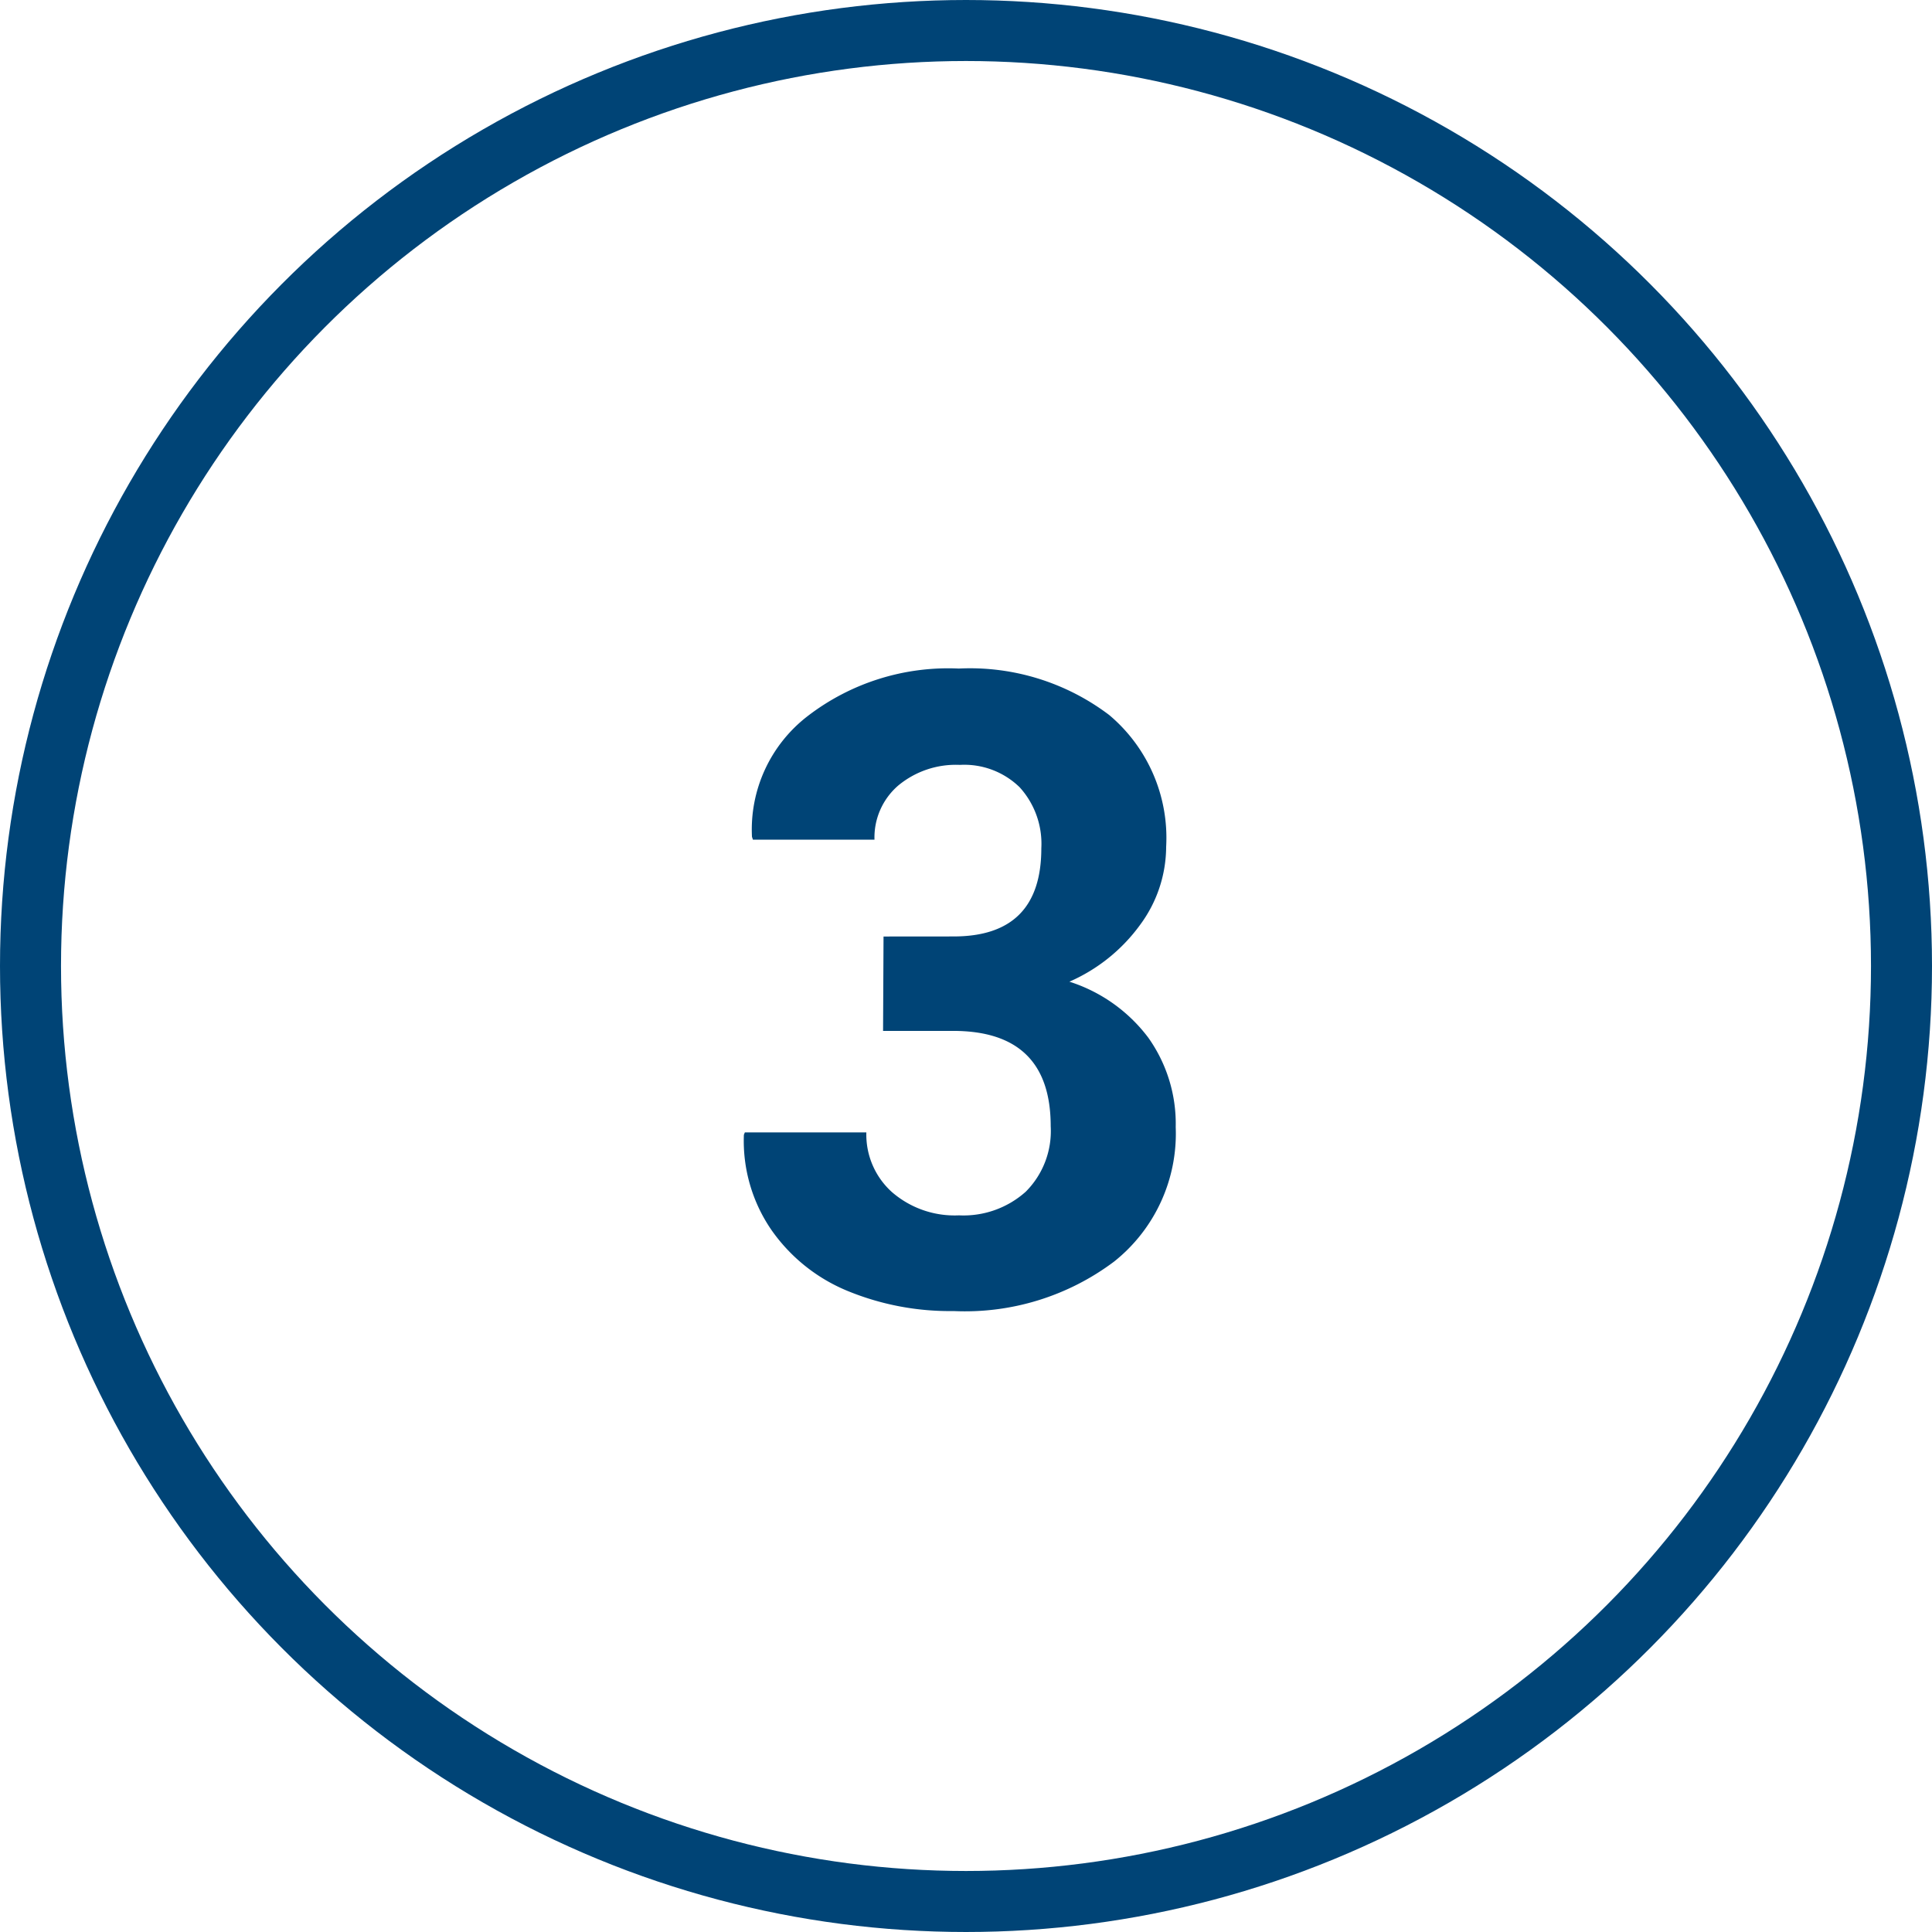
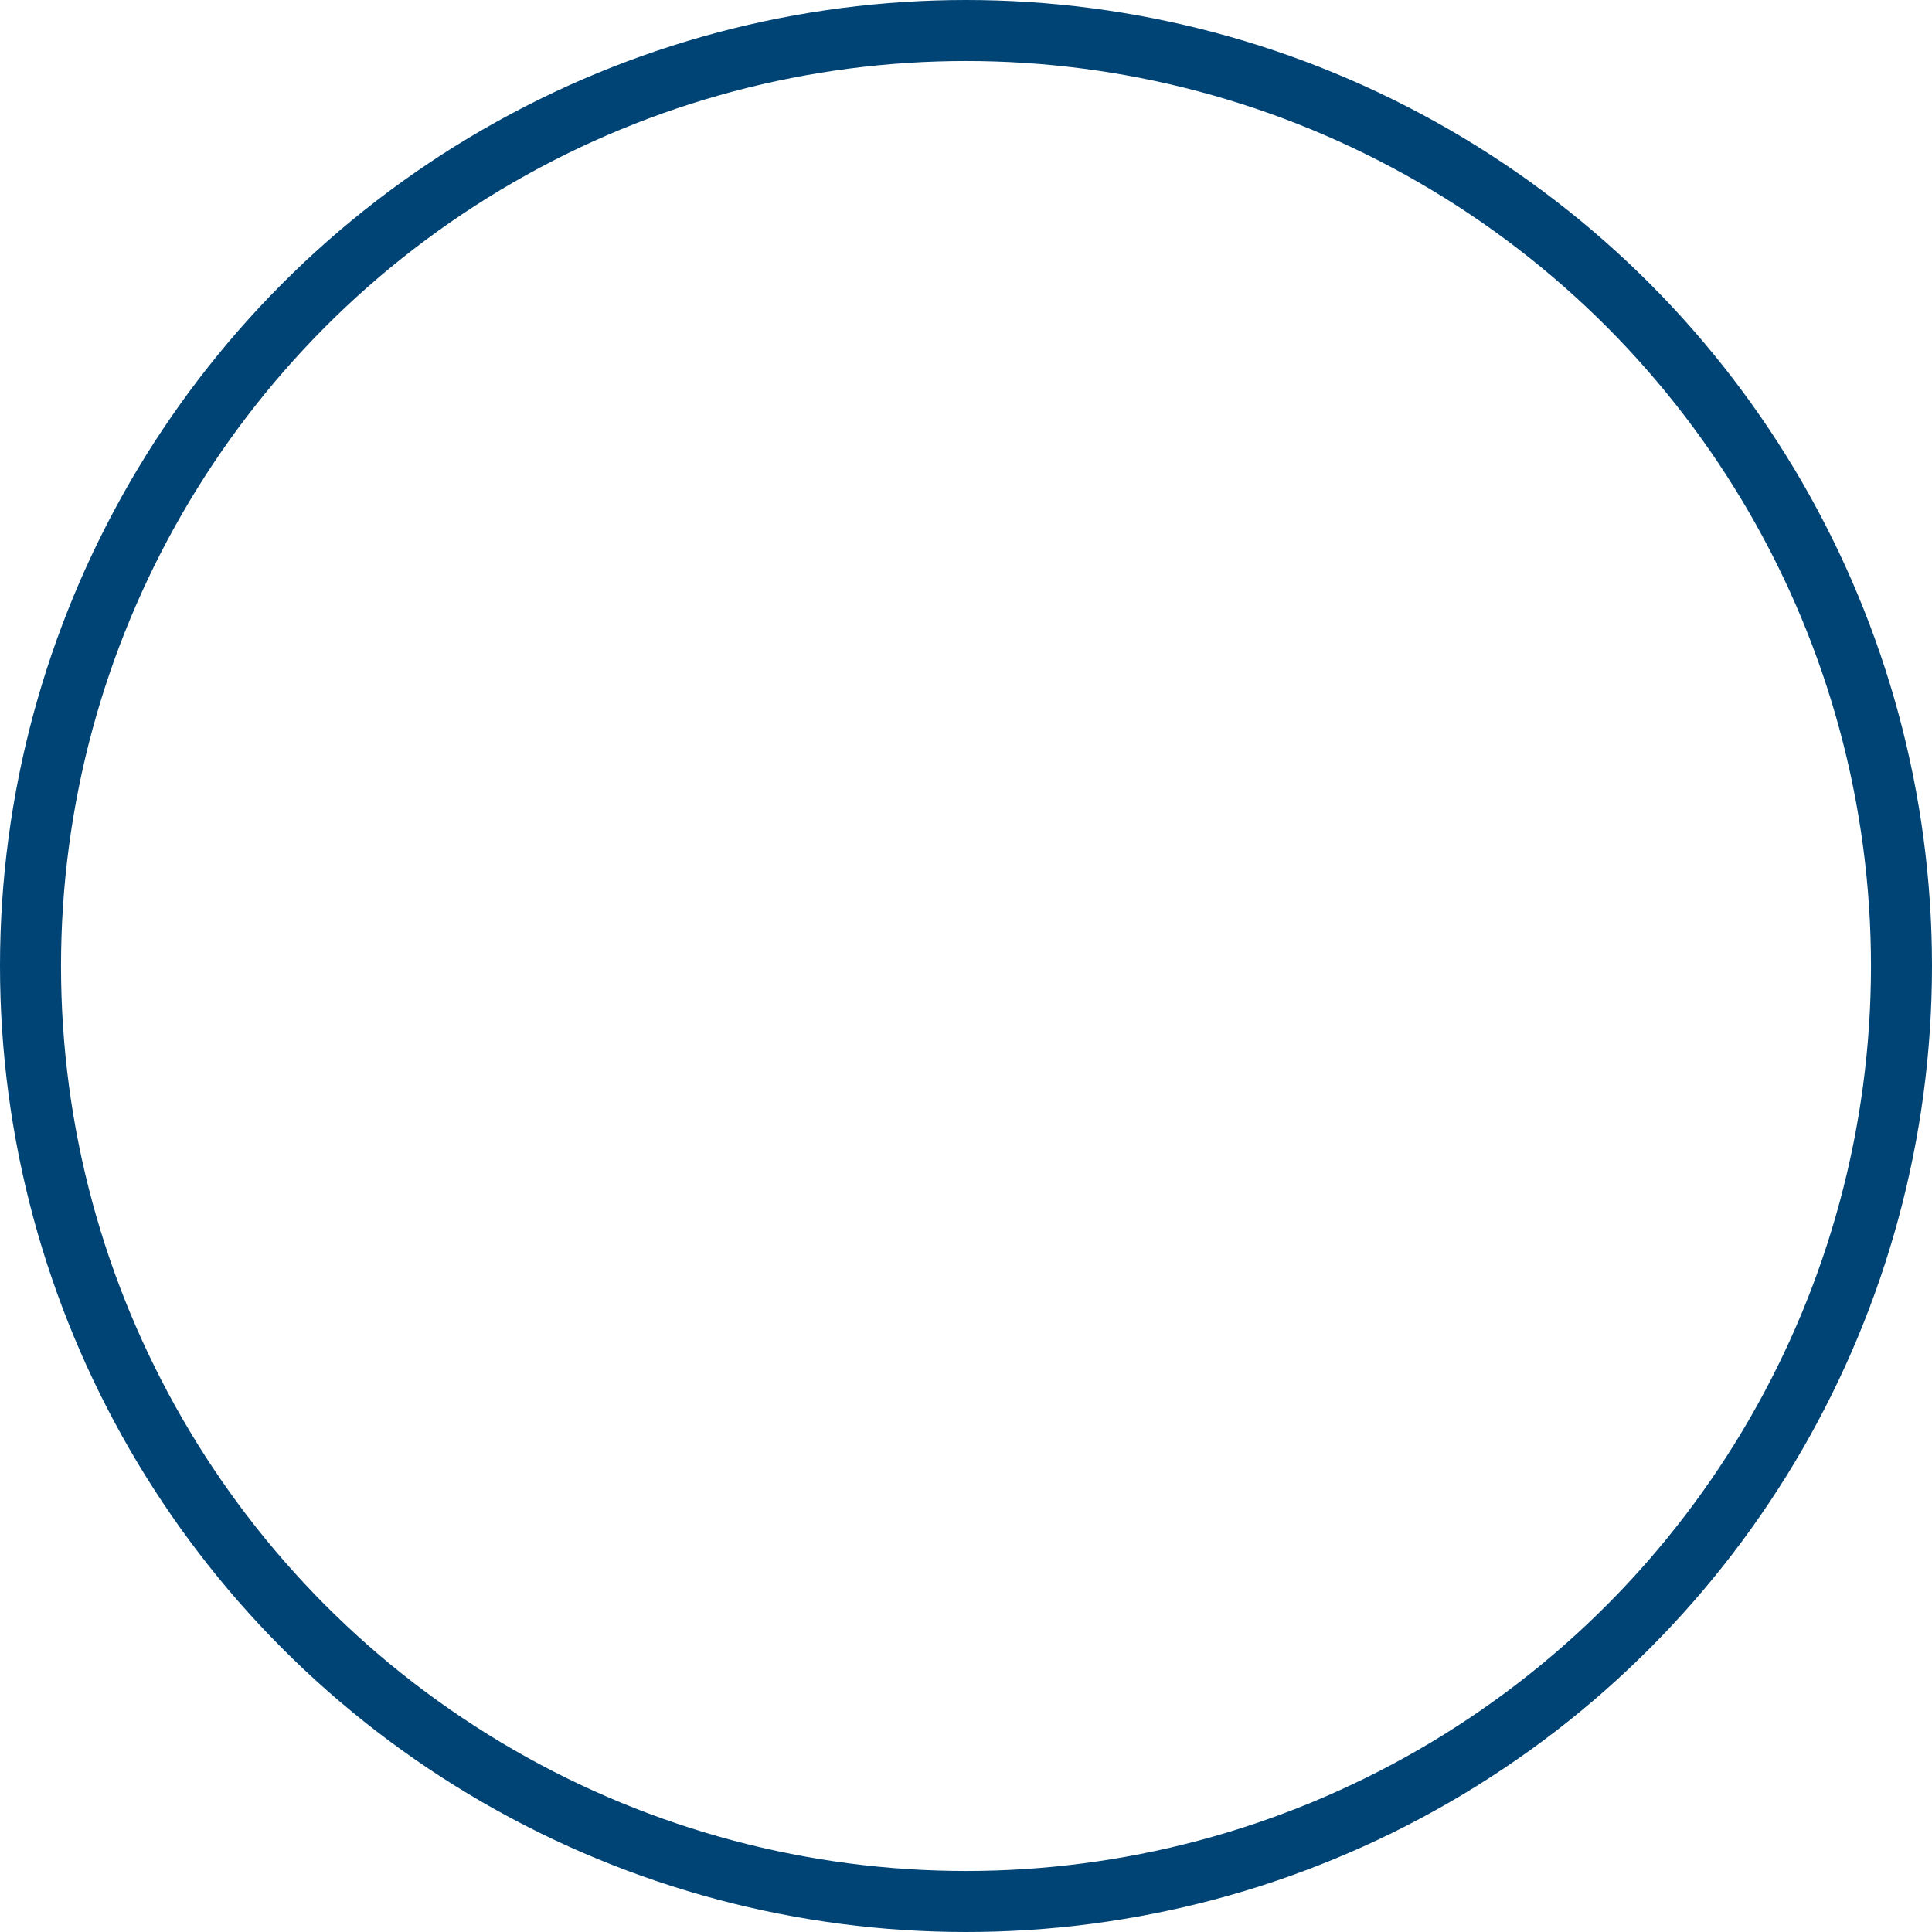
<svg xmlns="http://www.w3.org/2000/svg" width="95" height="95" viewBox="0 0 95 95">
  <g id="Group_17" data-name="Group 17" transform="translate(-178 -2378)">
    <g id="Ellipse_5" data-name="Ellipse 5" transform="translate(178 2378)" fill="none" stroke="#004476" stroke-width="3">
-       <circle cx="47.5" cy="47.5" r="47.5" stroke="none" />
      <circle cx="47.5" cy="47.5" r="46" fill="none" />
    </g>
-     <path id="Path_8" data-name="Path 8" d="M46.891,27.047q4.313,0,4.313-4.336a4.131,4.131,0,0,0-1.066-3,3.9,3.9,0,0,0-2.941-1.1,4.43,4.43,0,0,0-3.035,1.02A3.373,3.373,0,0,0,43,22.289H37.023l-.047-.141a7.034,7.034,0,0,1,2.73-5.93,11.332,11.332,0,0,1,7.441-2.344,11.333,11.333,0,0,1,7.395,2.285,7.889,7.889,0,0,1,2.8,6.48,6.484,6.484,0,0,1-1.277,3.832,8.515,8.515,0,0,1-3.48,2.8,7.826,7.826,0,0,1,3.879,2.754,7.3,7.3,0,0,1,1.348,4.395,8.04,8.04,0,0,1-3.023,6.609,12.2,12.2,0,0,1-7.9,2.438,13.212,13.212,0,0,1-5.238-1,8.506,8.506,0,0,1-3.727-3A7.733,7.733,0,0,1,36.578,36.8l.047-.117H42.6a3.8,3.8,0,0,0,1.254,2.93,4.7,4.7,0,0,0,3.3,1.148,4.588,4.588,0,0,0,3.281-1.16,4.215,4.215,0,0,0,1.23-3.223q0-4.687-4.8-4.687H43.422l.023-4.641Z" transform="translate(178 2397)" fill="#004476" />
  </g>
</svg>